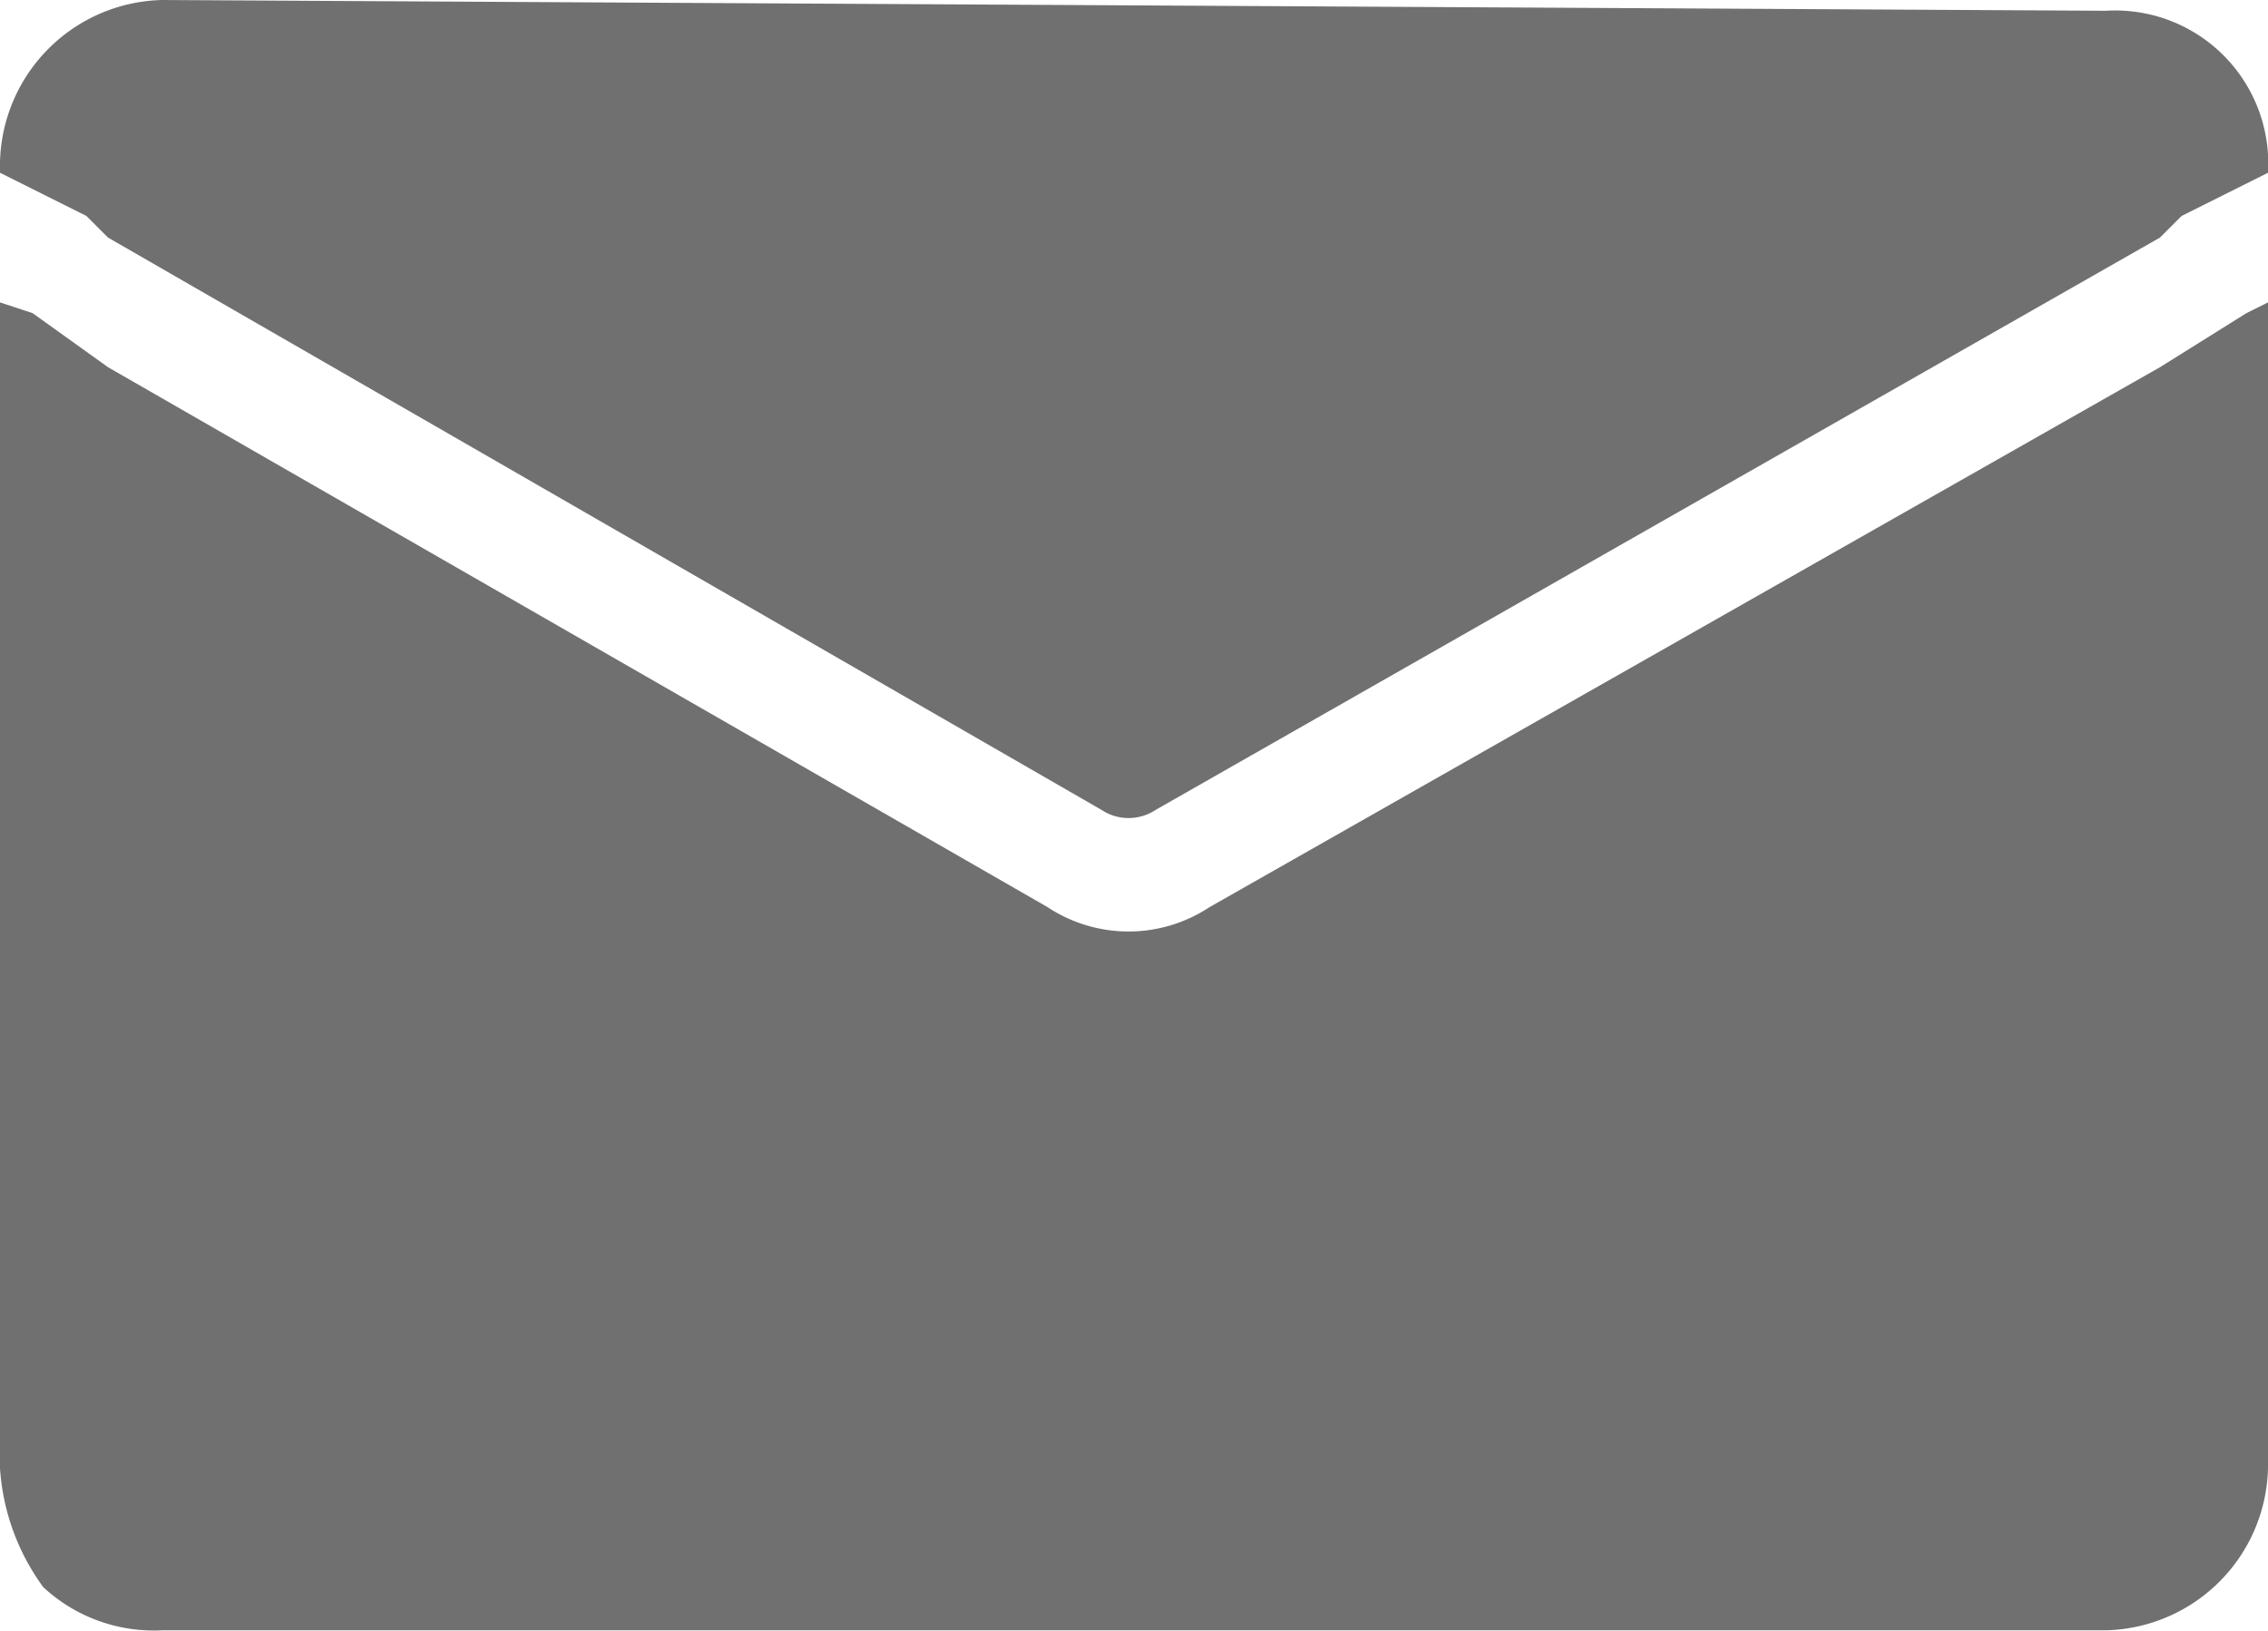
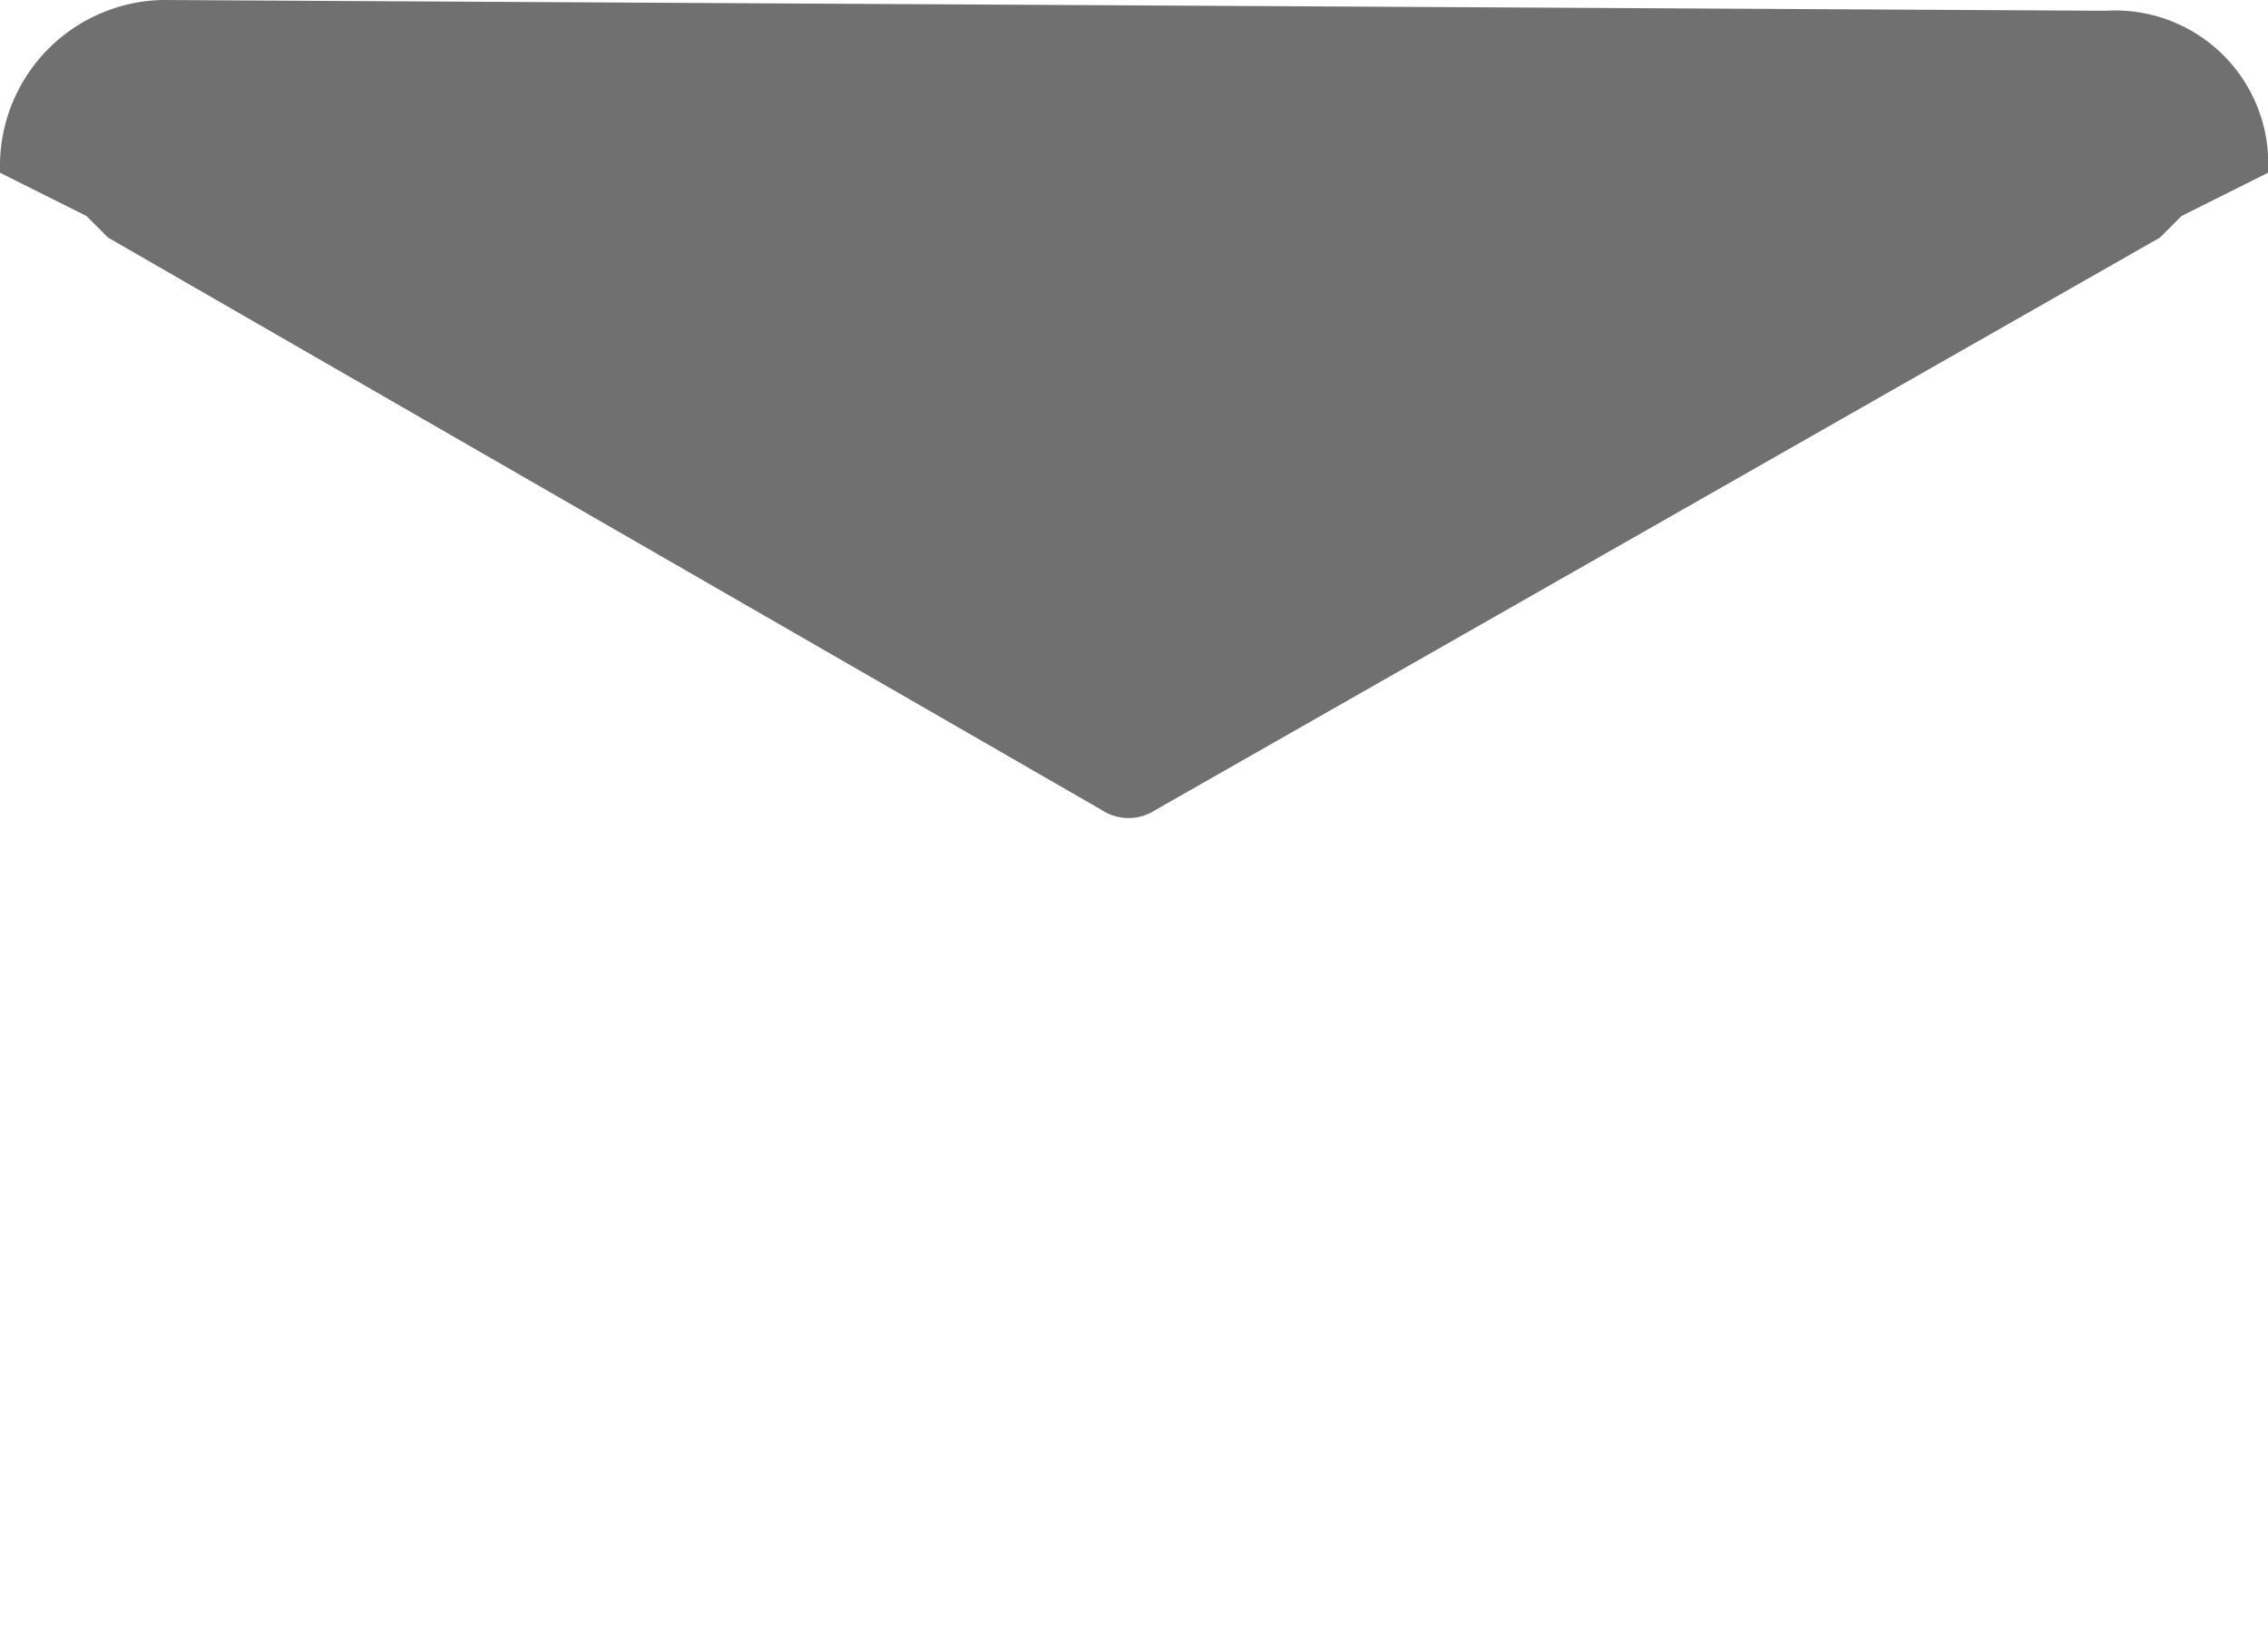
<svg xmlns="http://www.w3.org/2000/svg" id="Group_146" data-name="Group 146" width="27.815" height="20" viewBox="0 0 27.815 20">
  <path id="Path_724" data-name="Path 724" d="M25.828.132,1.987,0A2.037,2.037,0,0,0,0,1.987H0v.132l1.06.53.265.265L13.51,9.934a.6.6,0,0,0,.662,0L26.49,2.914l.265-.265,1.06-.53h0A1.877,1.877,0,0,0,25.828.132Z" fill="#707070" />
-   <path id="Path_725" data-name="Path 725" d="M26.49,3.595,14.834,10.217a1.8,1.8,0,0,1-1.987,0L1.325,3.595.4,2.932,0,2.8V17.1a2.777,2.777,0,0,0,.53,1.457,1.992,1.992,0,0,0,1.457.53H25.828A2.037,2.037,0,0,0,27.815,17.1h0V2.8l-.265.132Z" transform="translate(0 0.909)" fill="#707070" />
</svg>